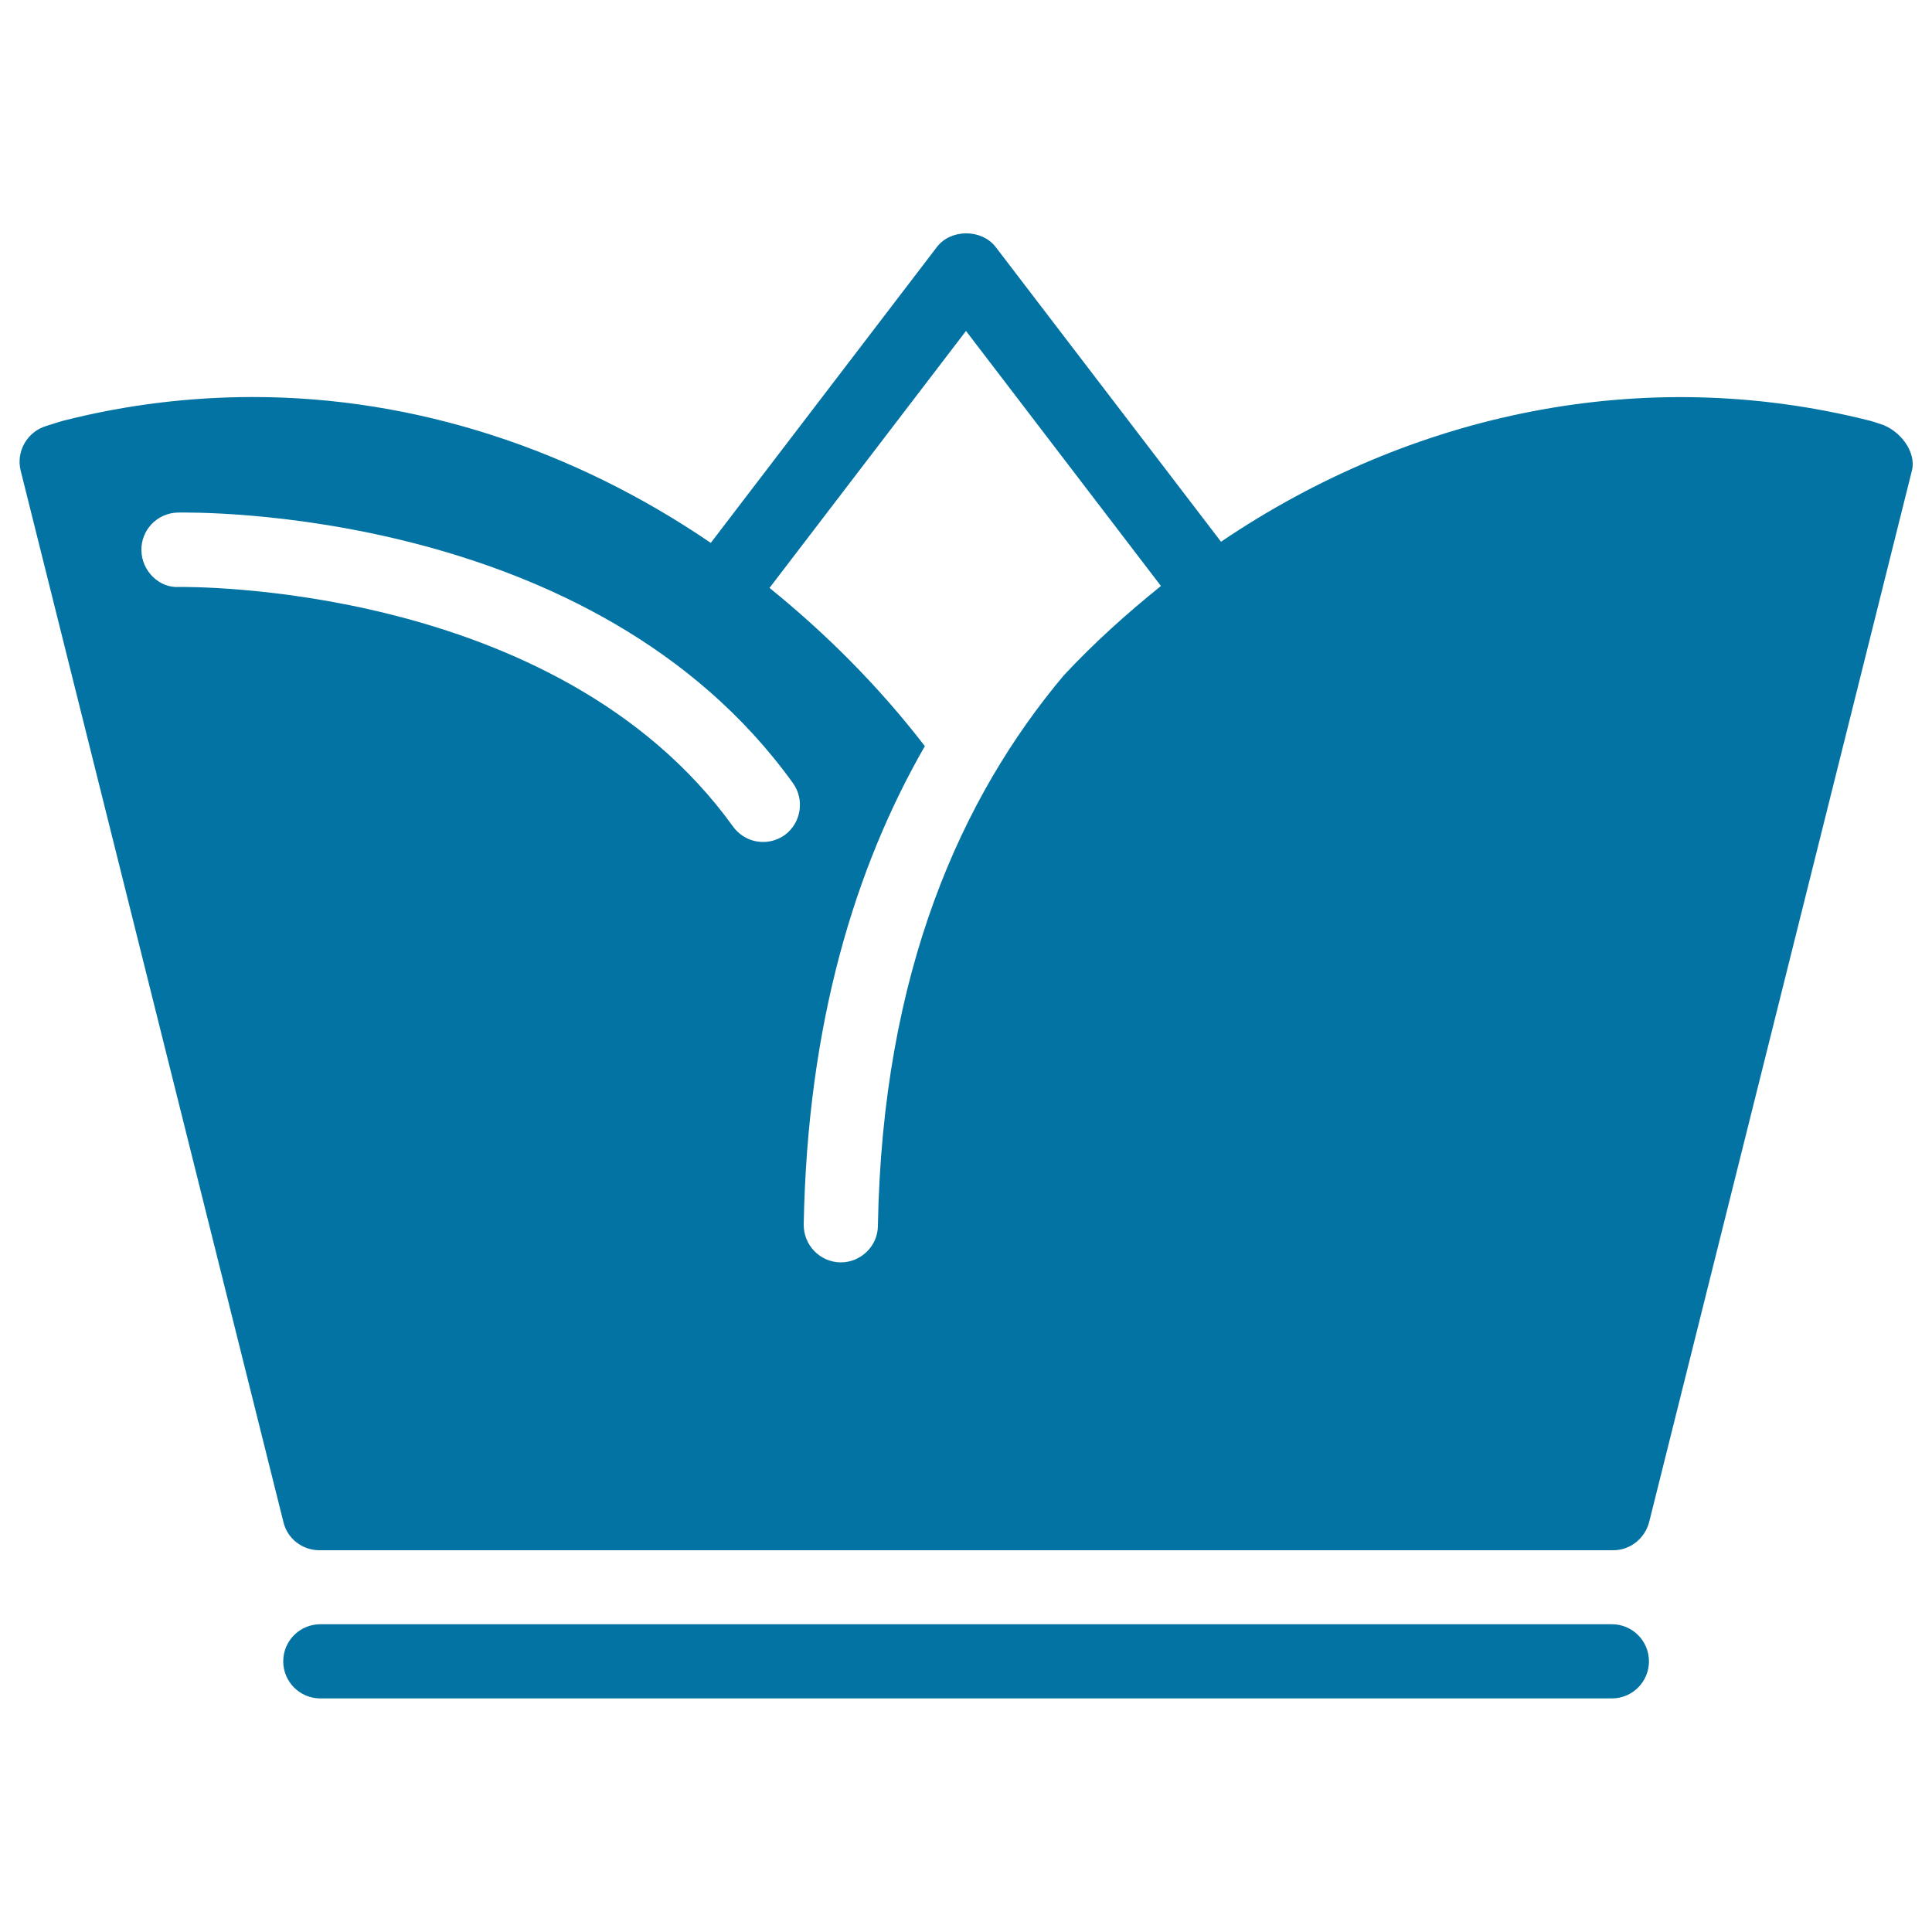
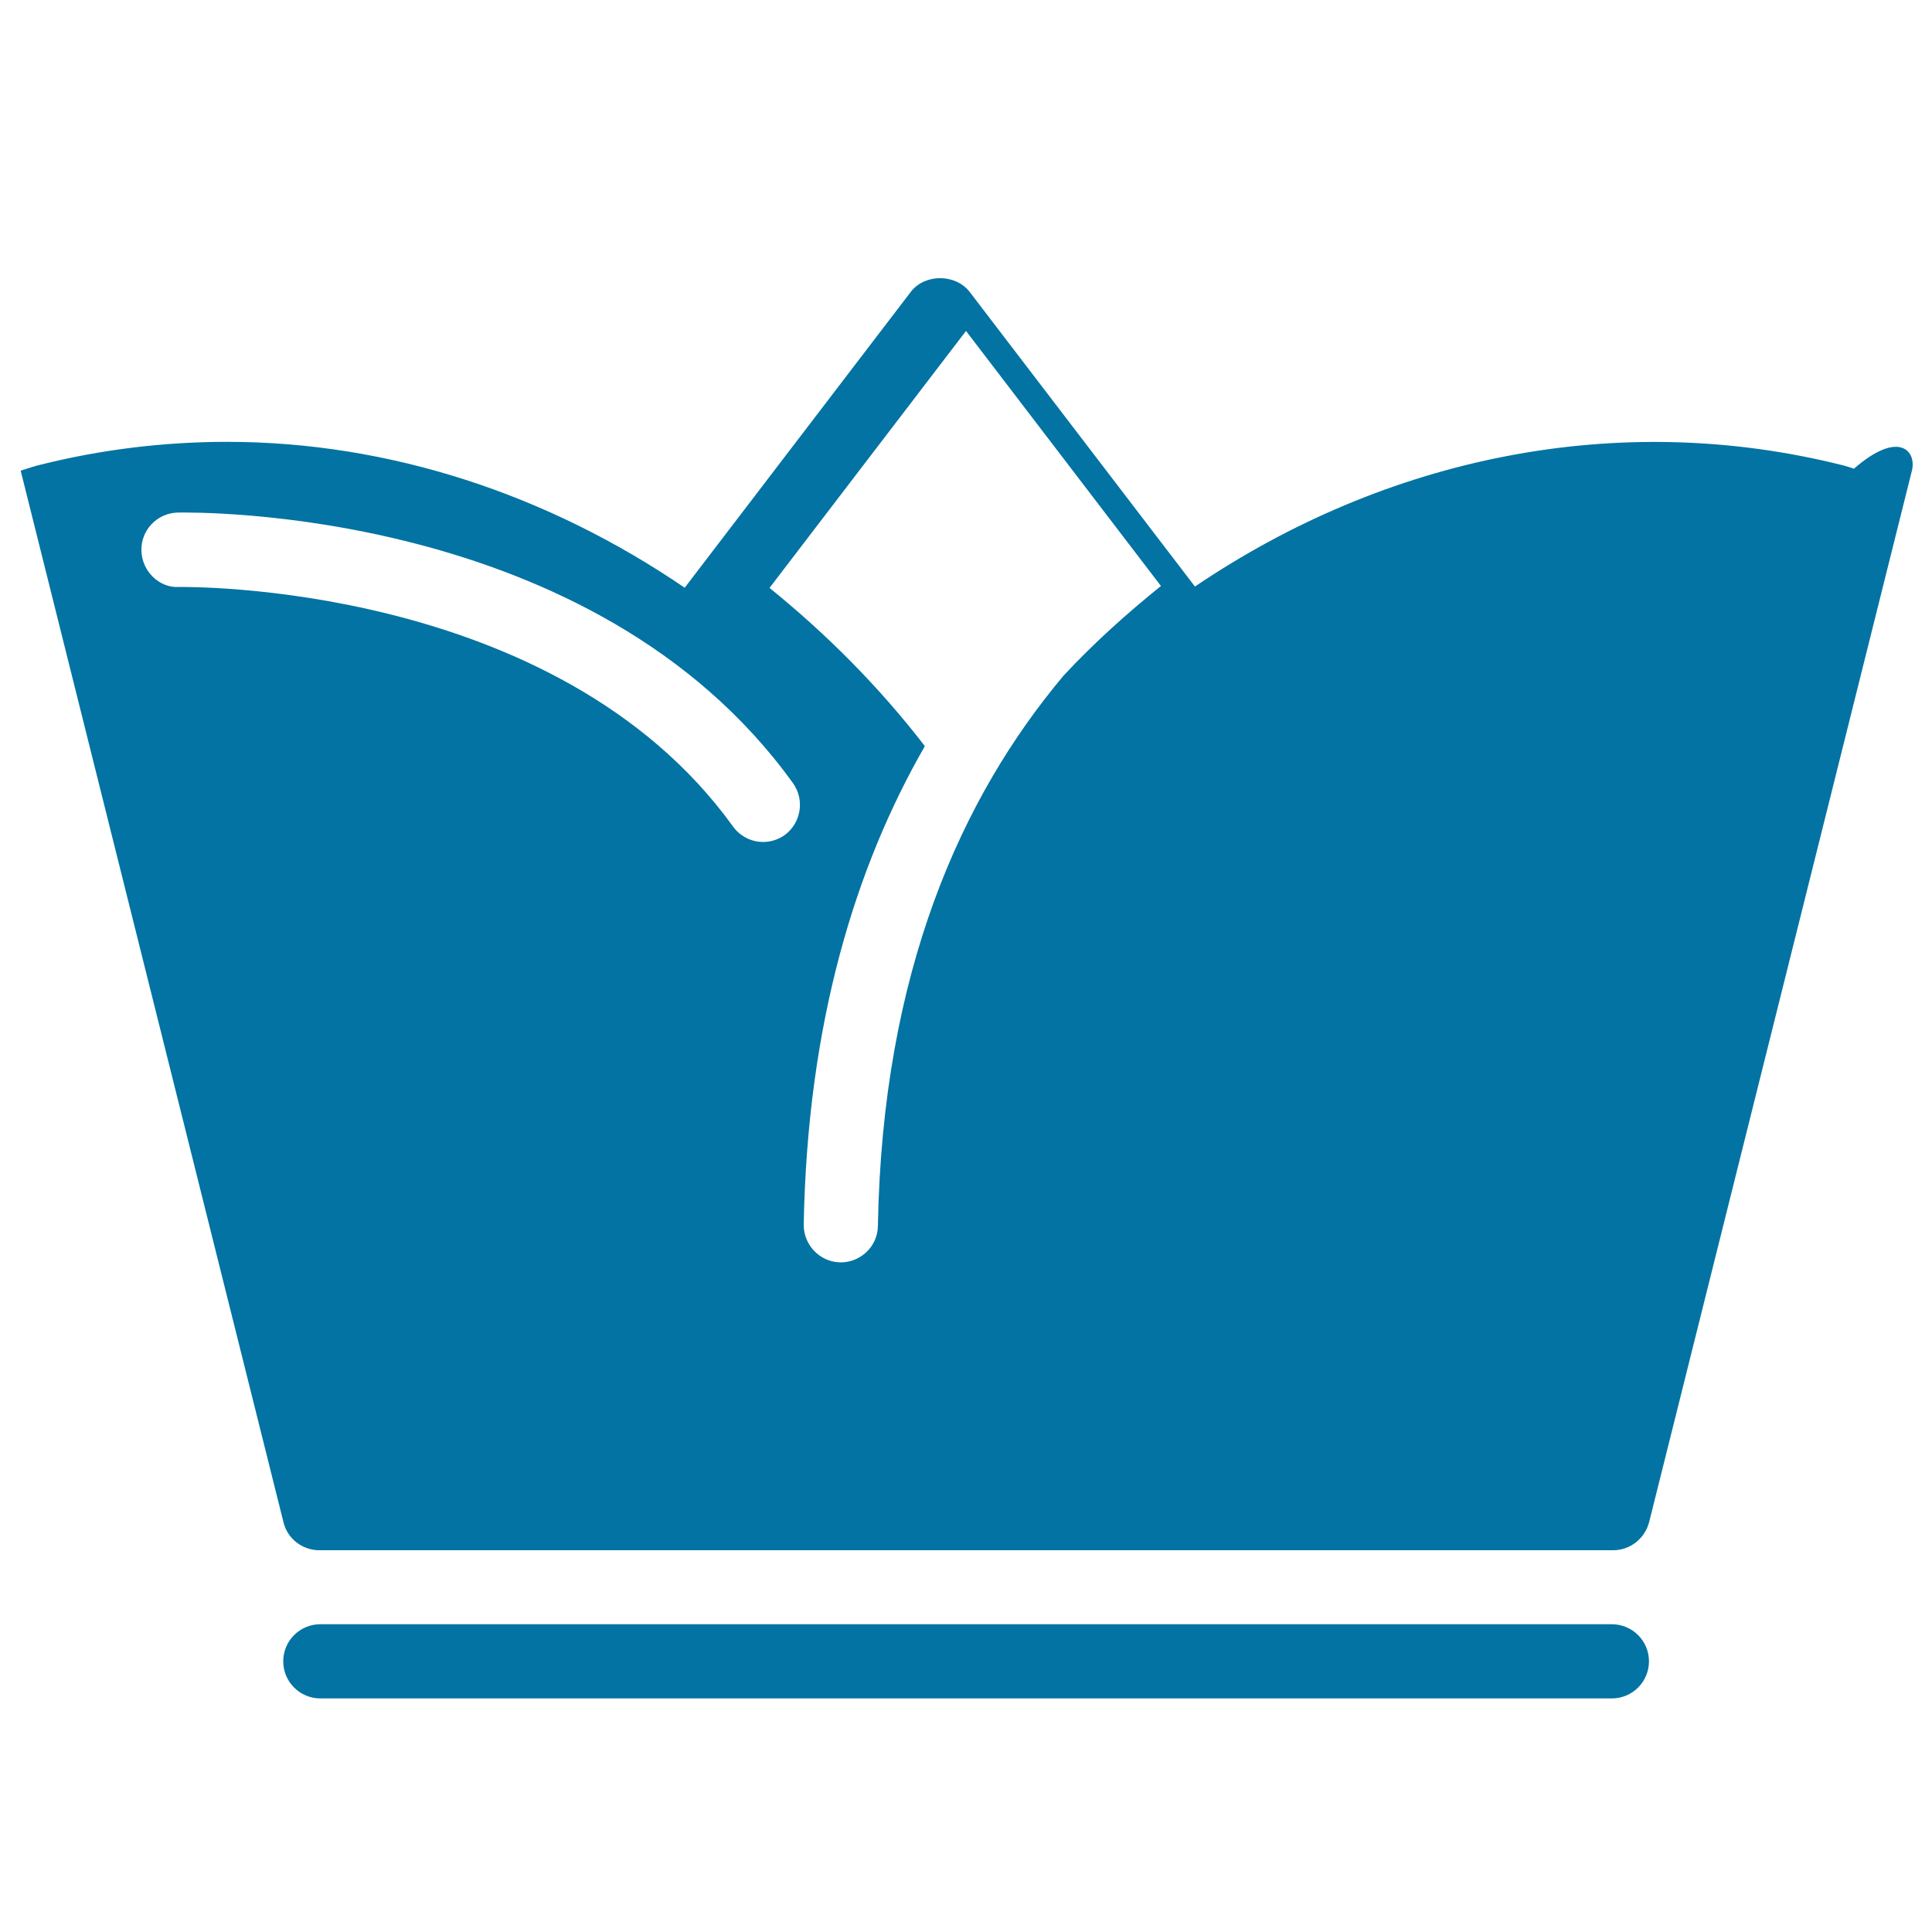
<svg xmlns="http://www.w3.org/2000/svg" viewBox="0 0 1000 1000" style="fill:#0273a2">
  <title>Royal Crown Variant SVG icon</title>
  <g>
-     <path d="M853.5,859.9c0,10.6-8.6,19.2-19.2,19.2H165.8c-10.6,0-19.2-8.6-19.2-19.2c0-10.6,8.6-19.2,19.2-19.2h668.5C844.9,840.7,853.5,849.3,853.5,859.9z M989.6,243.6l-136,544.2c-2.2,8.5-9.8,14.6-18.6,14.6H441.5H172.1h-6.8c-8.8,0-16.6-6-18.6-14.6l-136-544.2c-2.5-10.1,3.5-20.3,13.5-23.2c5.2-1.6,7.4-2.4,9.6-2.9c31.7-8,64.5-12,97.2-12c84.3,0,166.2,27.3,236.9,75.5l117-153.1c7.2-9.5,23.2-9.5,30.5,0l116.6,152.5c98.7-66.8,218.4-92,334.8-62.9c2.2,0.5,4.2,1.2,6.3,1.9C982.9,222.3,992.1,233.5,989.6,243.6z M410.4,405.3C307.2,261.9,100.2,265.2,91.9,265.3c-10.6,0.3-19,9.1-18.7,19.7c0.2,10.6,9.3,19.6,19.7,18.8c2.1,0.1,194.9-3.2,286.5,124c3.8,5.2,9.6,8,15.6,8c3.9,0,7.8-1.2,11.2-3.6C414.7,425.9,416.6,413.9,410.4,405.3z M550.5,349.7c15.8-17,32.8-32.2,50.4-46.4L500,171.3l-101.7,133c29.4,23.8,56.6,51,80.4,81.9c-36.1,62.8-60.8,143.6-62.7,247.6c-0.1,10.6,8.3,19.4,18.9,19.6c0.1,0,0.2,0,0.3,0c10.4,0,19.1-8.4,19.2-18.9C456.7,503.1,497.6,412.7,550.5,349.7z" />
+     <path d="M853.5,859.9c0,10.6-8.6,19.2-19.2,19.2H165.8c-10.6,0-19.2-8.6-19.2-19.2c0-10.6,8.6-19.2,19.2-19.2h668.5C844.9,840.7,853.5,849.3,853.5,859.9z M989.6,243.6l-136,544.2c-2.2,8.5-9.8,14.6-18.6,14.6H441.5H172.1h-6.8c-8.8,0-16.6-6-18.6-14.6l-136-544.2c5.2-1.6,7.4-2.4,9.6-2.9c31.7-8,64.5-12,97.2-12c84.3,0,166.2,27.3,236.9,75.5l117-153.1c7.2-9.5,23.2-9.5,30.5,0l116.6,152.5c98.7-66.8,218.4-92,334.8-62.9c2.2,0.5,4.2,1.2,6.3,1.9C982.9,222.3,992.1,233.5,989.6,243.6z M410.4,405.3C307.2,261.9,100.2,265.2,91.9,265.3c-10.6,0.3-19,9.1-18.7,19.7c0.2,10.6,9.3,19.6,19.7,18.8c2.1,0.1,194.9-3.2,286.5,124c3.8,5.2,9.6,8,15.6,8c3.9,0,7.8-1.2,11.2-3.6C414.7,425.9,416.6,413.9,410.4,405.3z M550.5,349.7c15.8-17,32.8-32.2,50.4-46.4L500,171.3l-101.7,133c29.4,23.8,56.6,51,80.4,81.9c-36.1,62.8-60.8,143.6-62.7,247.6c-0.1,10.6,8.3,19.4,18.9,19.6c0.1,0,0.2,0,0.3,0c10.4,0,19.1-8.4,19.2-18.9C456.7,503.1,497.6,412.7,550.5,349.7z" />
  </g>
</svg>